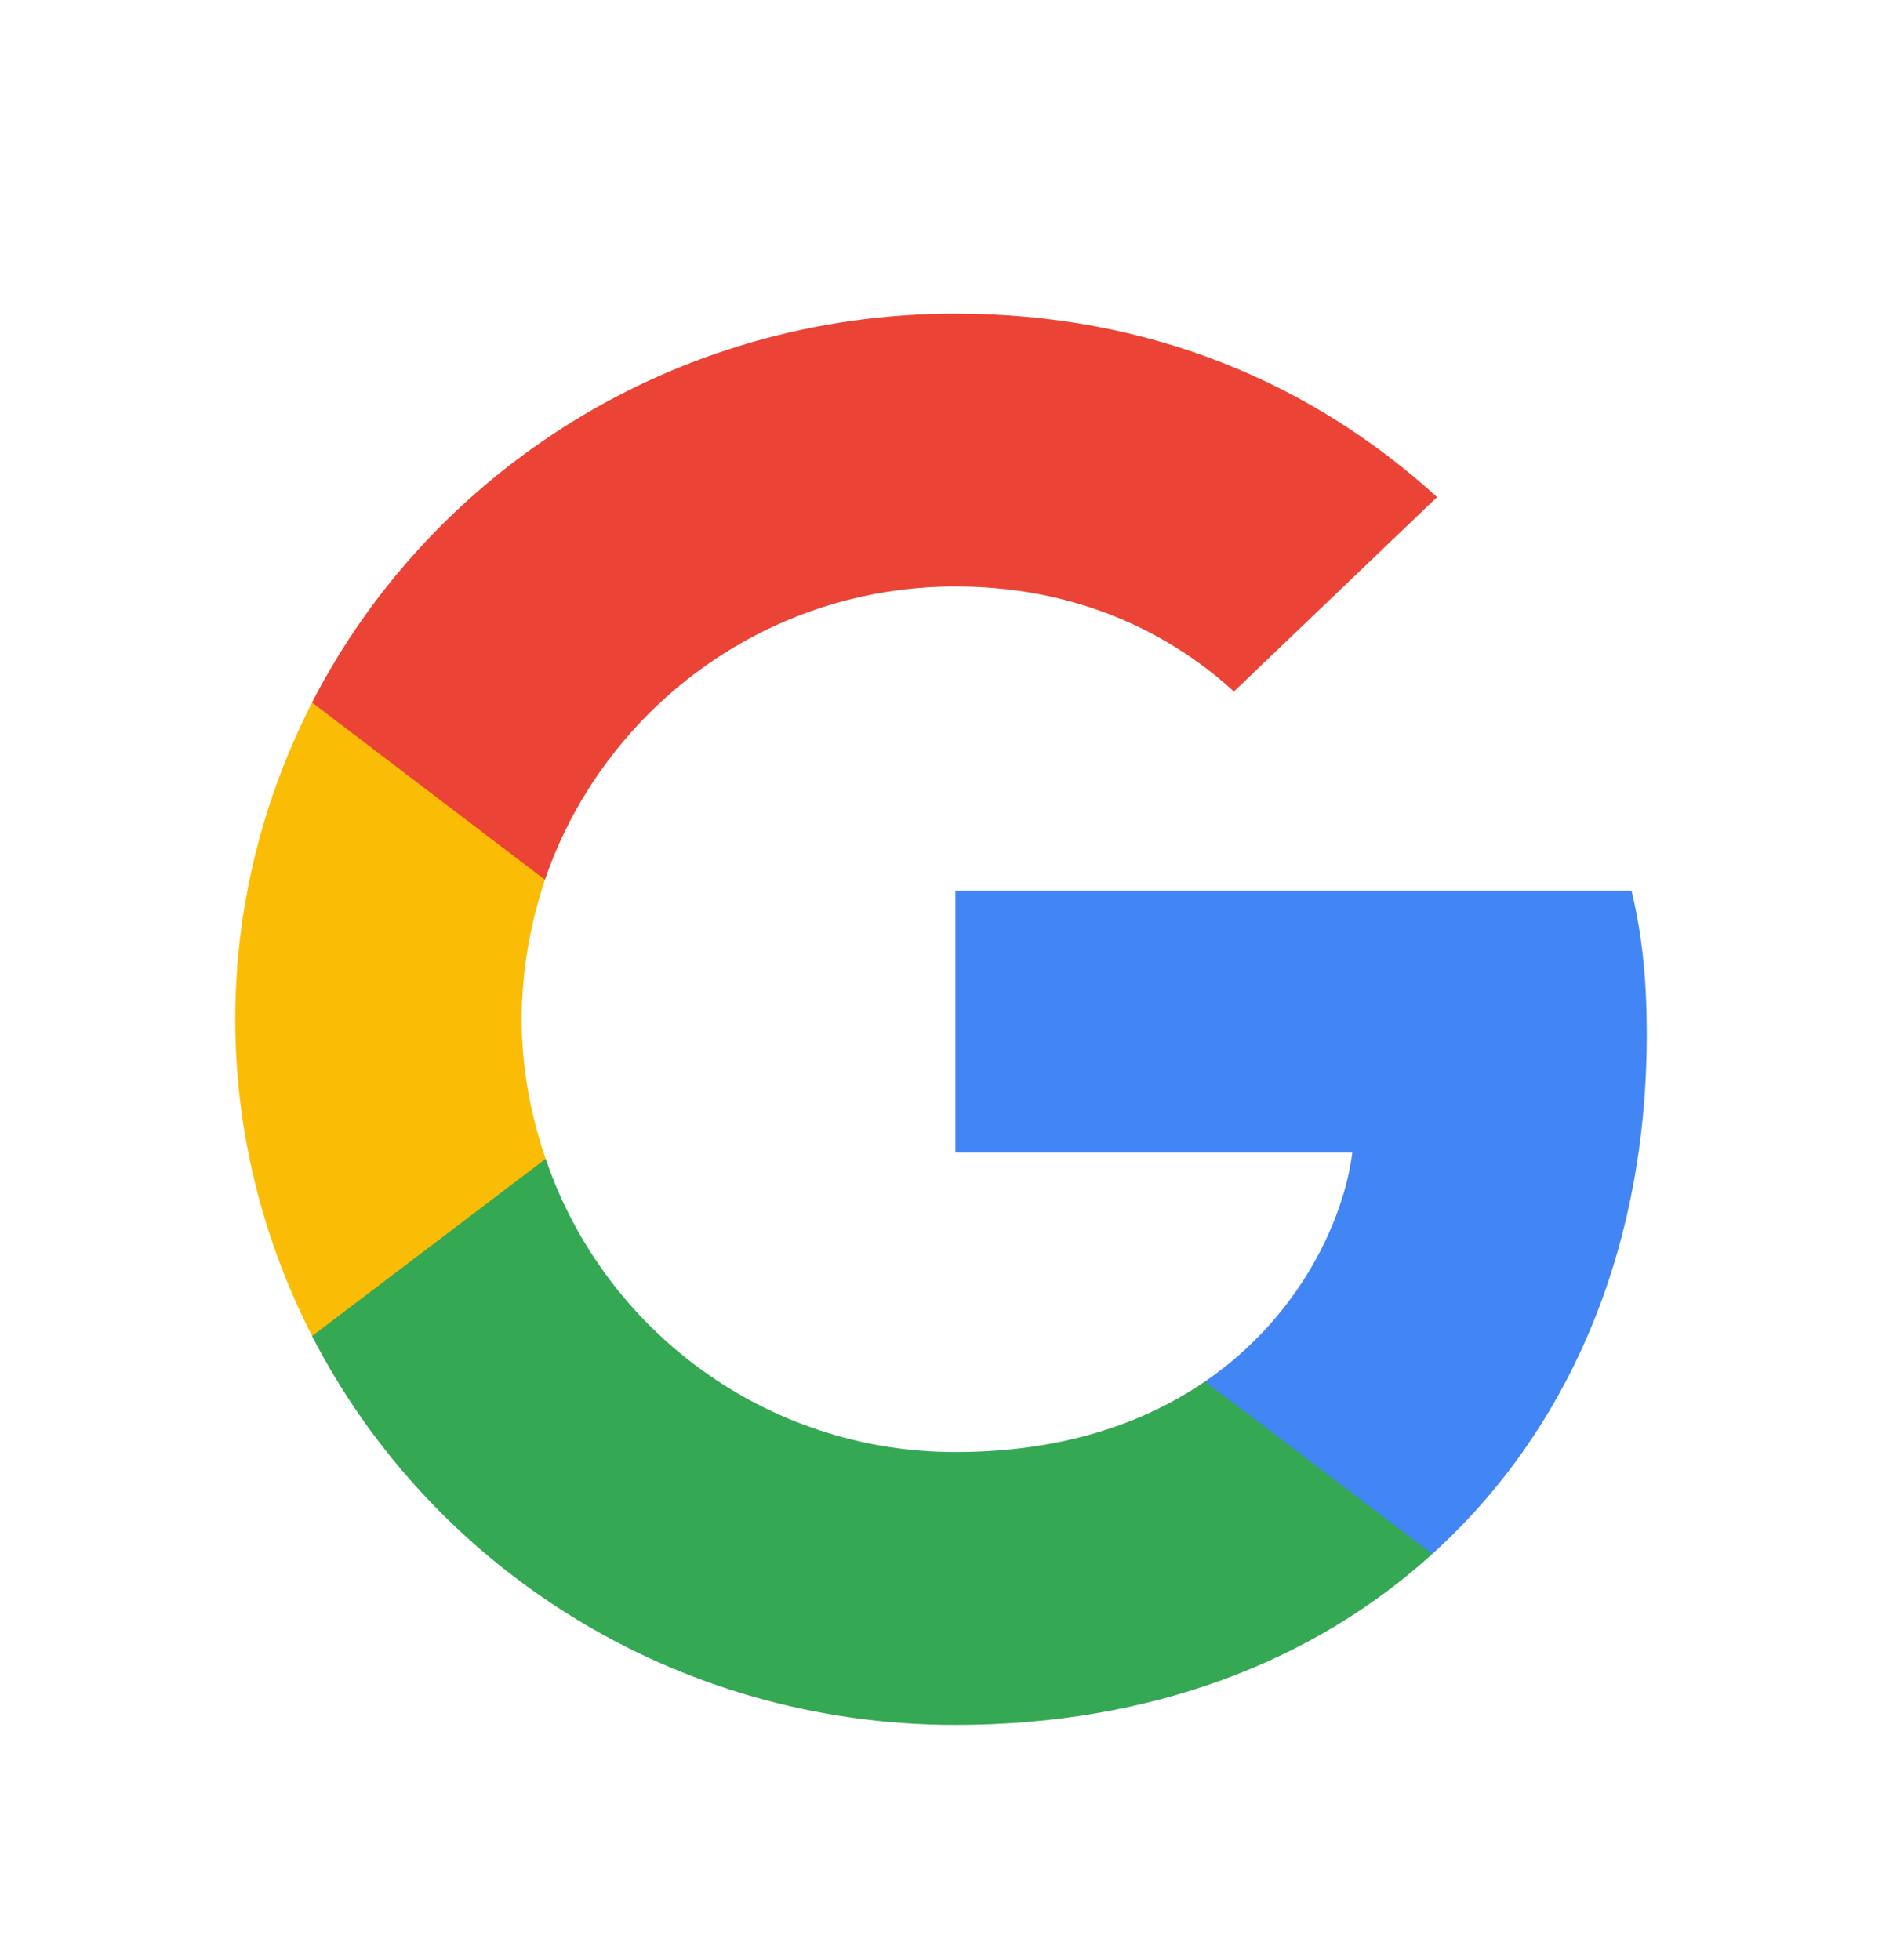
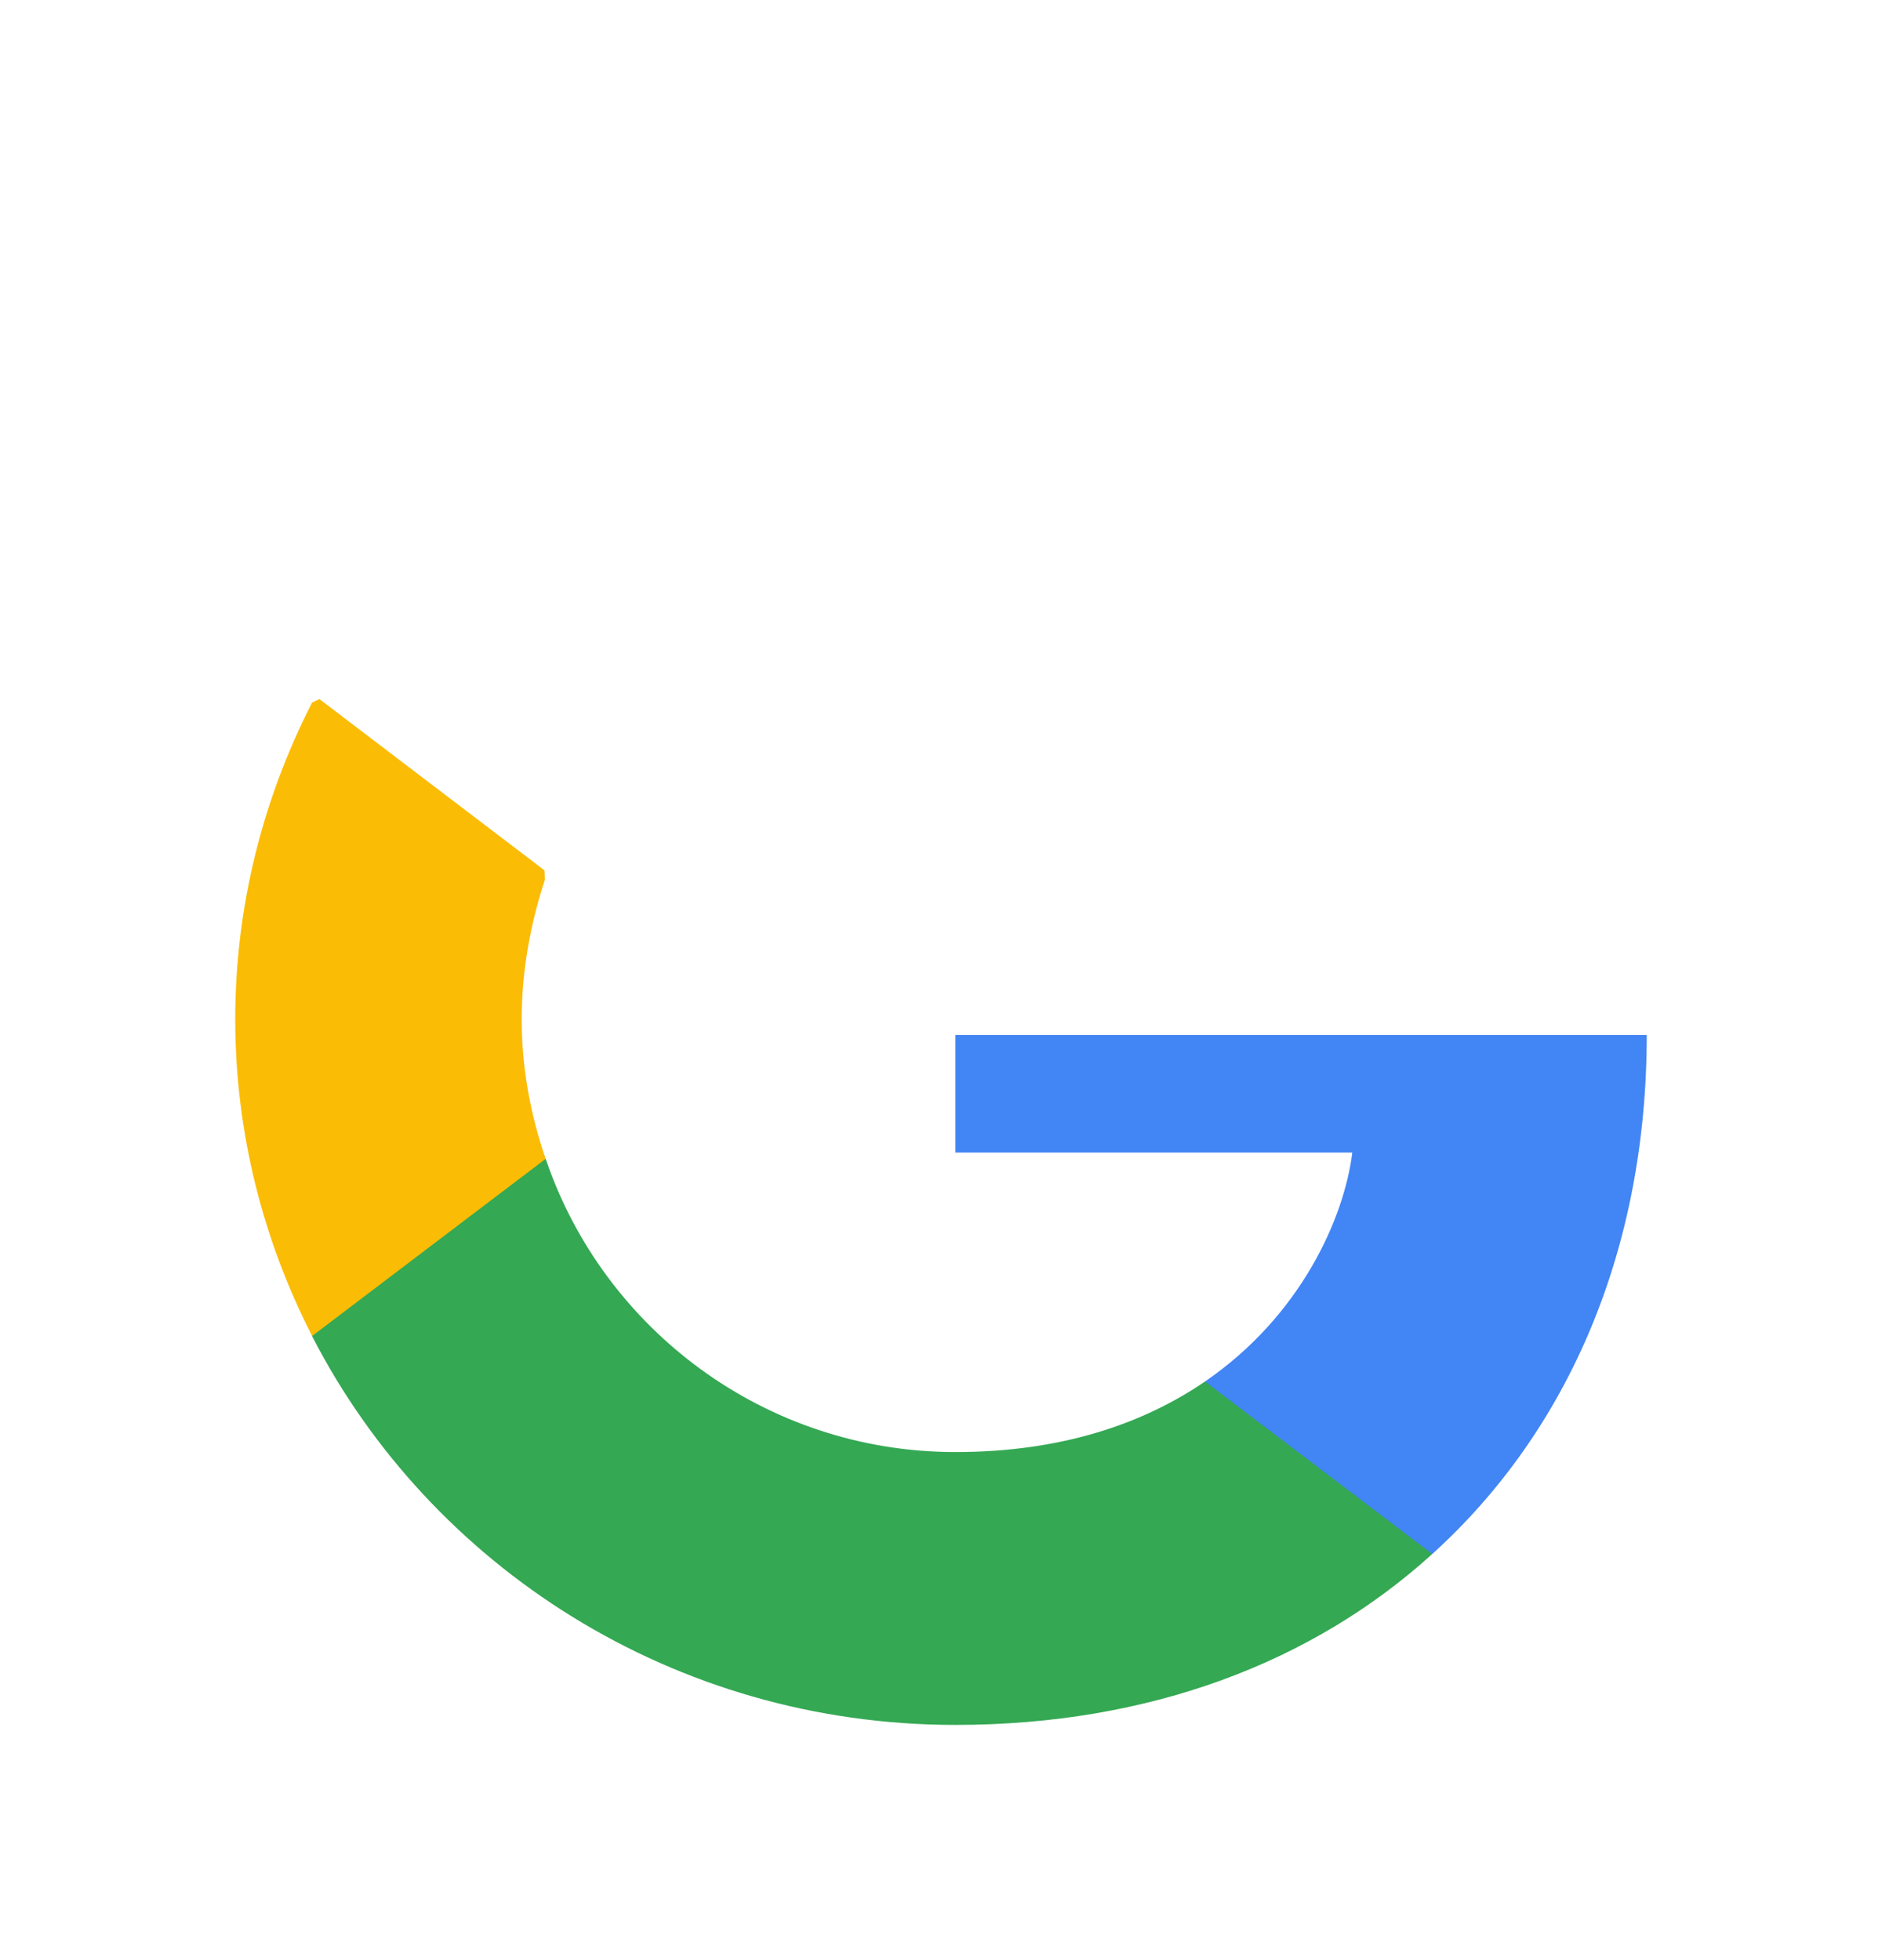
<svg xmlns="http://www.w3.org/2000/svg" width="24" height="25" viewBox="0 0 24 25" fill="none">
-   <path d="M21 13.2C21 12.46 20.939 11.92 20.806 11.36H12.184V14.7H17.245C17.143 15.53 16.592 16.78 15.367 17.62L15.35 17.732L18.076 19.802L18.265 19.82C20 18.25 21 15.94 21 13.2Z" fill="#4285F4" />
+   <path d="M21 13.2H12.184V14.7H17.245C17.143 15.53 16.592 16.78 15.367 17.62L15.35 17.732L18.076 19.802L18.265 19.82C20 18.25 21 15.94 21 13.2Z" fill="#4285F4" />
  <path d="M12.184 22C14.663 22 16.745 21.2 18.265 19.82L15.367 17.62C14.592 18.15 13.551 18.52 12.184 18.52C9.755 18.52 7.694 16.95 6.959 14.78L6.851 14.789L4.017 16.939L3.979 17.04C5.49 19.98 8.592 22 12.184 22Z" fill="#34A853" />
  <path d="M6.959 14.78C6.765 14.22 6.653 13.62 6.653 13C6.653 12.38 6.765 11.78 6.949 11.22L6.944 11.101L4.073 8.916L3.98 8.96C3.357 10.18 3 11.55 3 13C3 14.45 3.357 15.82 3.98 17.04L6.959 14.78Z" fill="#FBBC05" />
-   <path d="M12.184 7.48C13.908 7.48 15.071 8.21 15.735 8.82L18.326 6.34C16.735 4.89 14.663 4 12.184 4C8.592 4 5.49 6.02 3.979 8.96L6.949 11.22C7.694 9.05 9.755 7.48 12.184 7.48Z" fill="#EB4335" />
</svg>